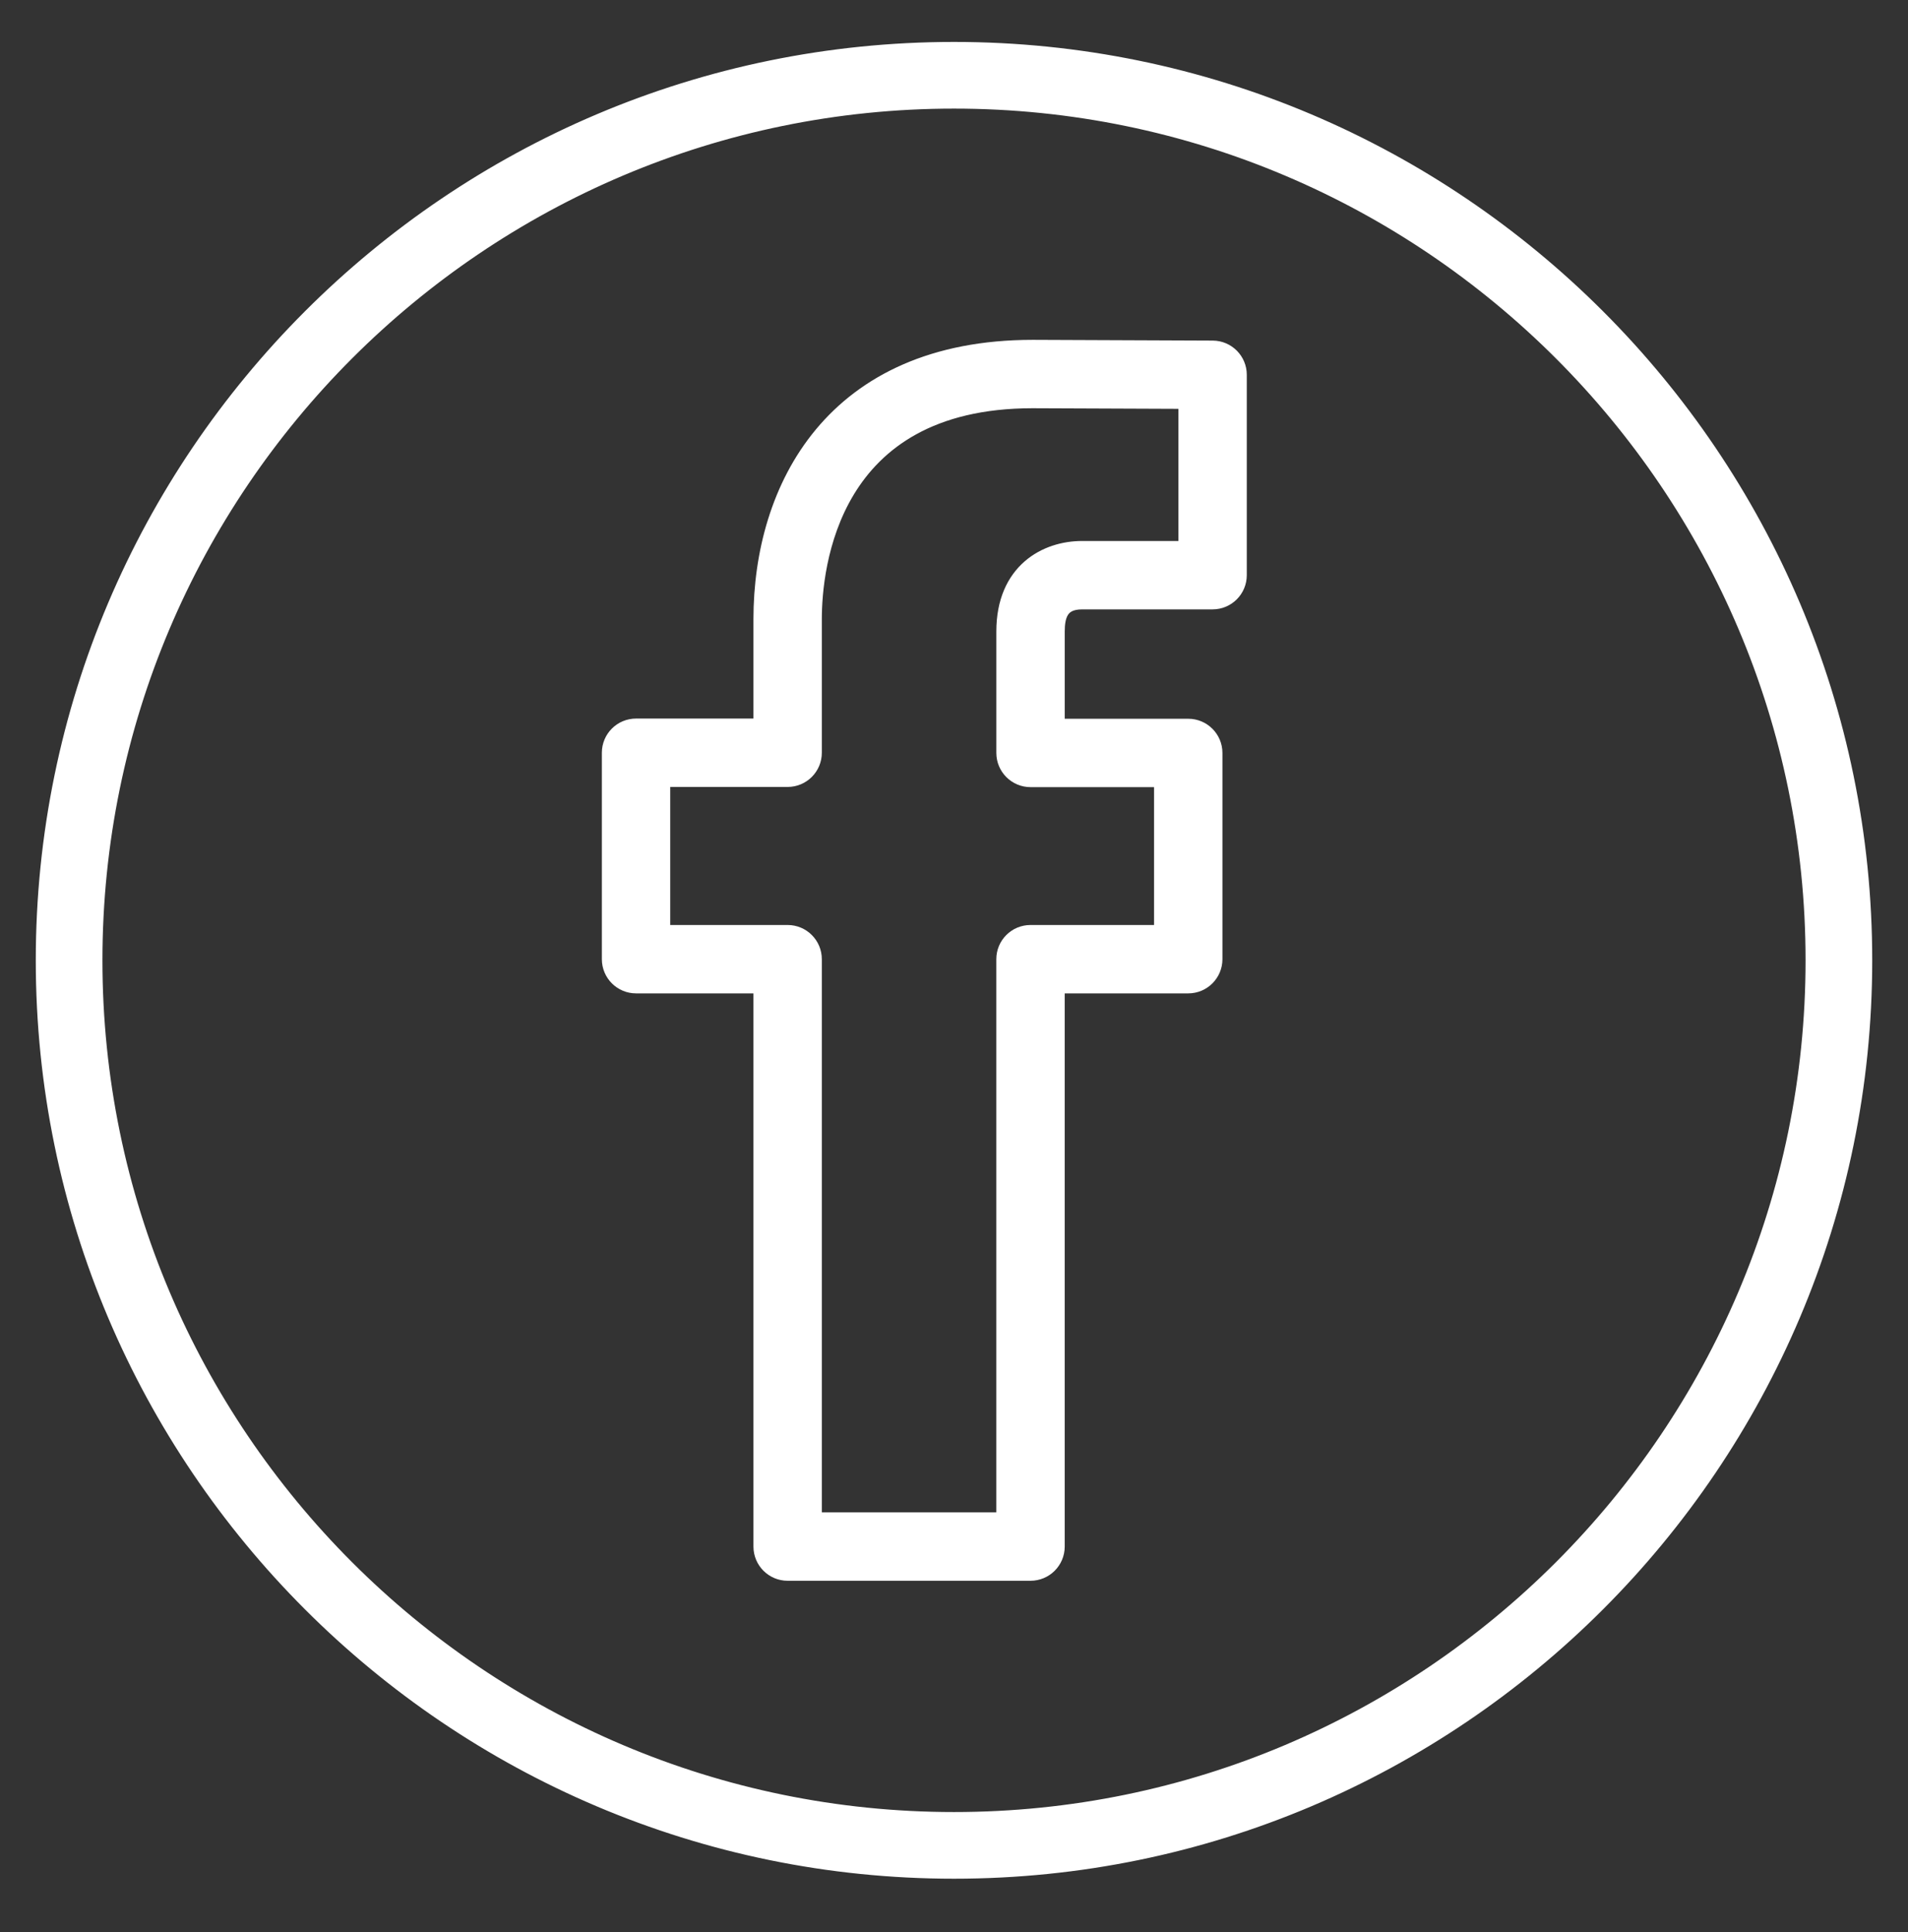
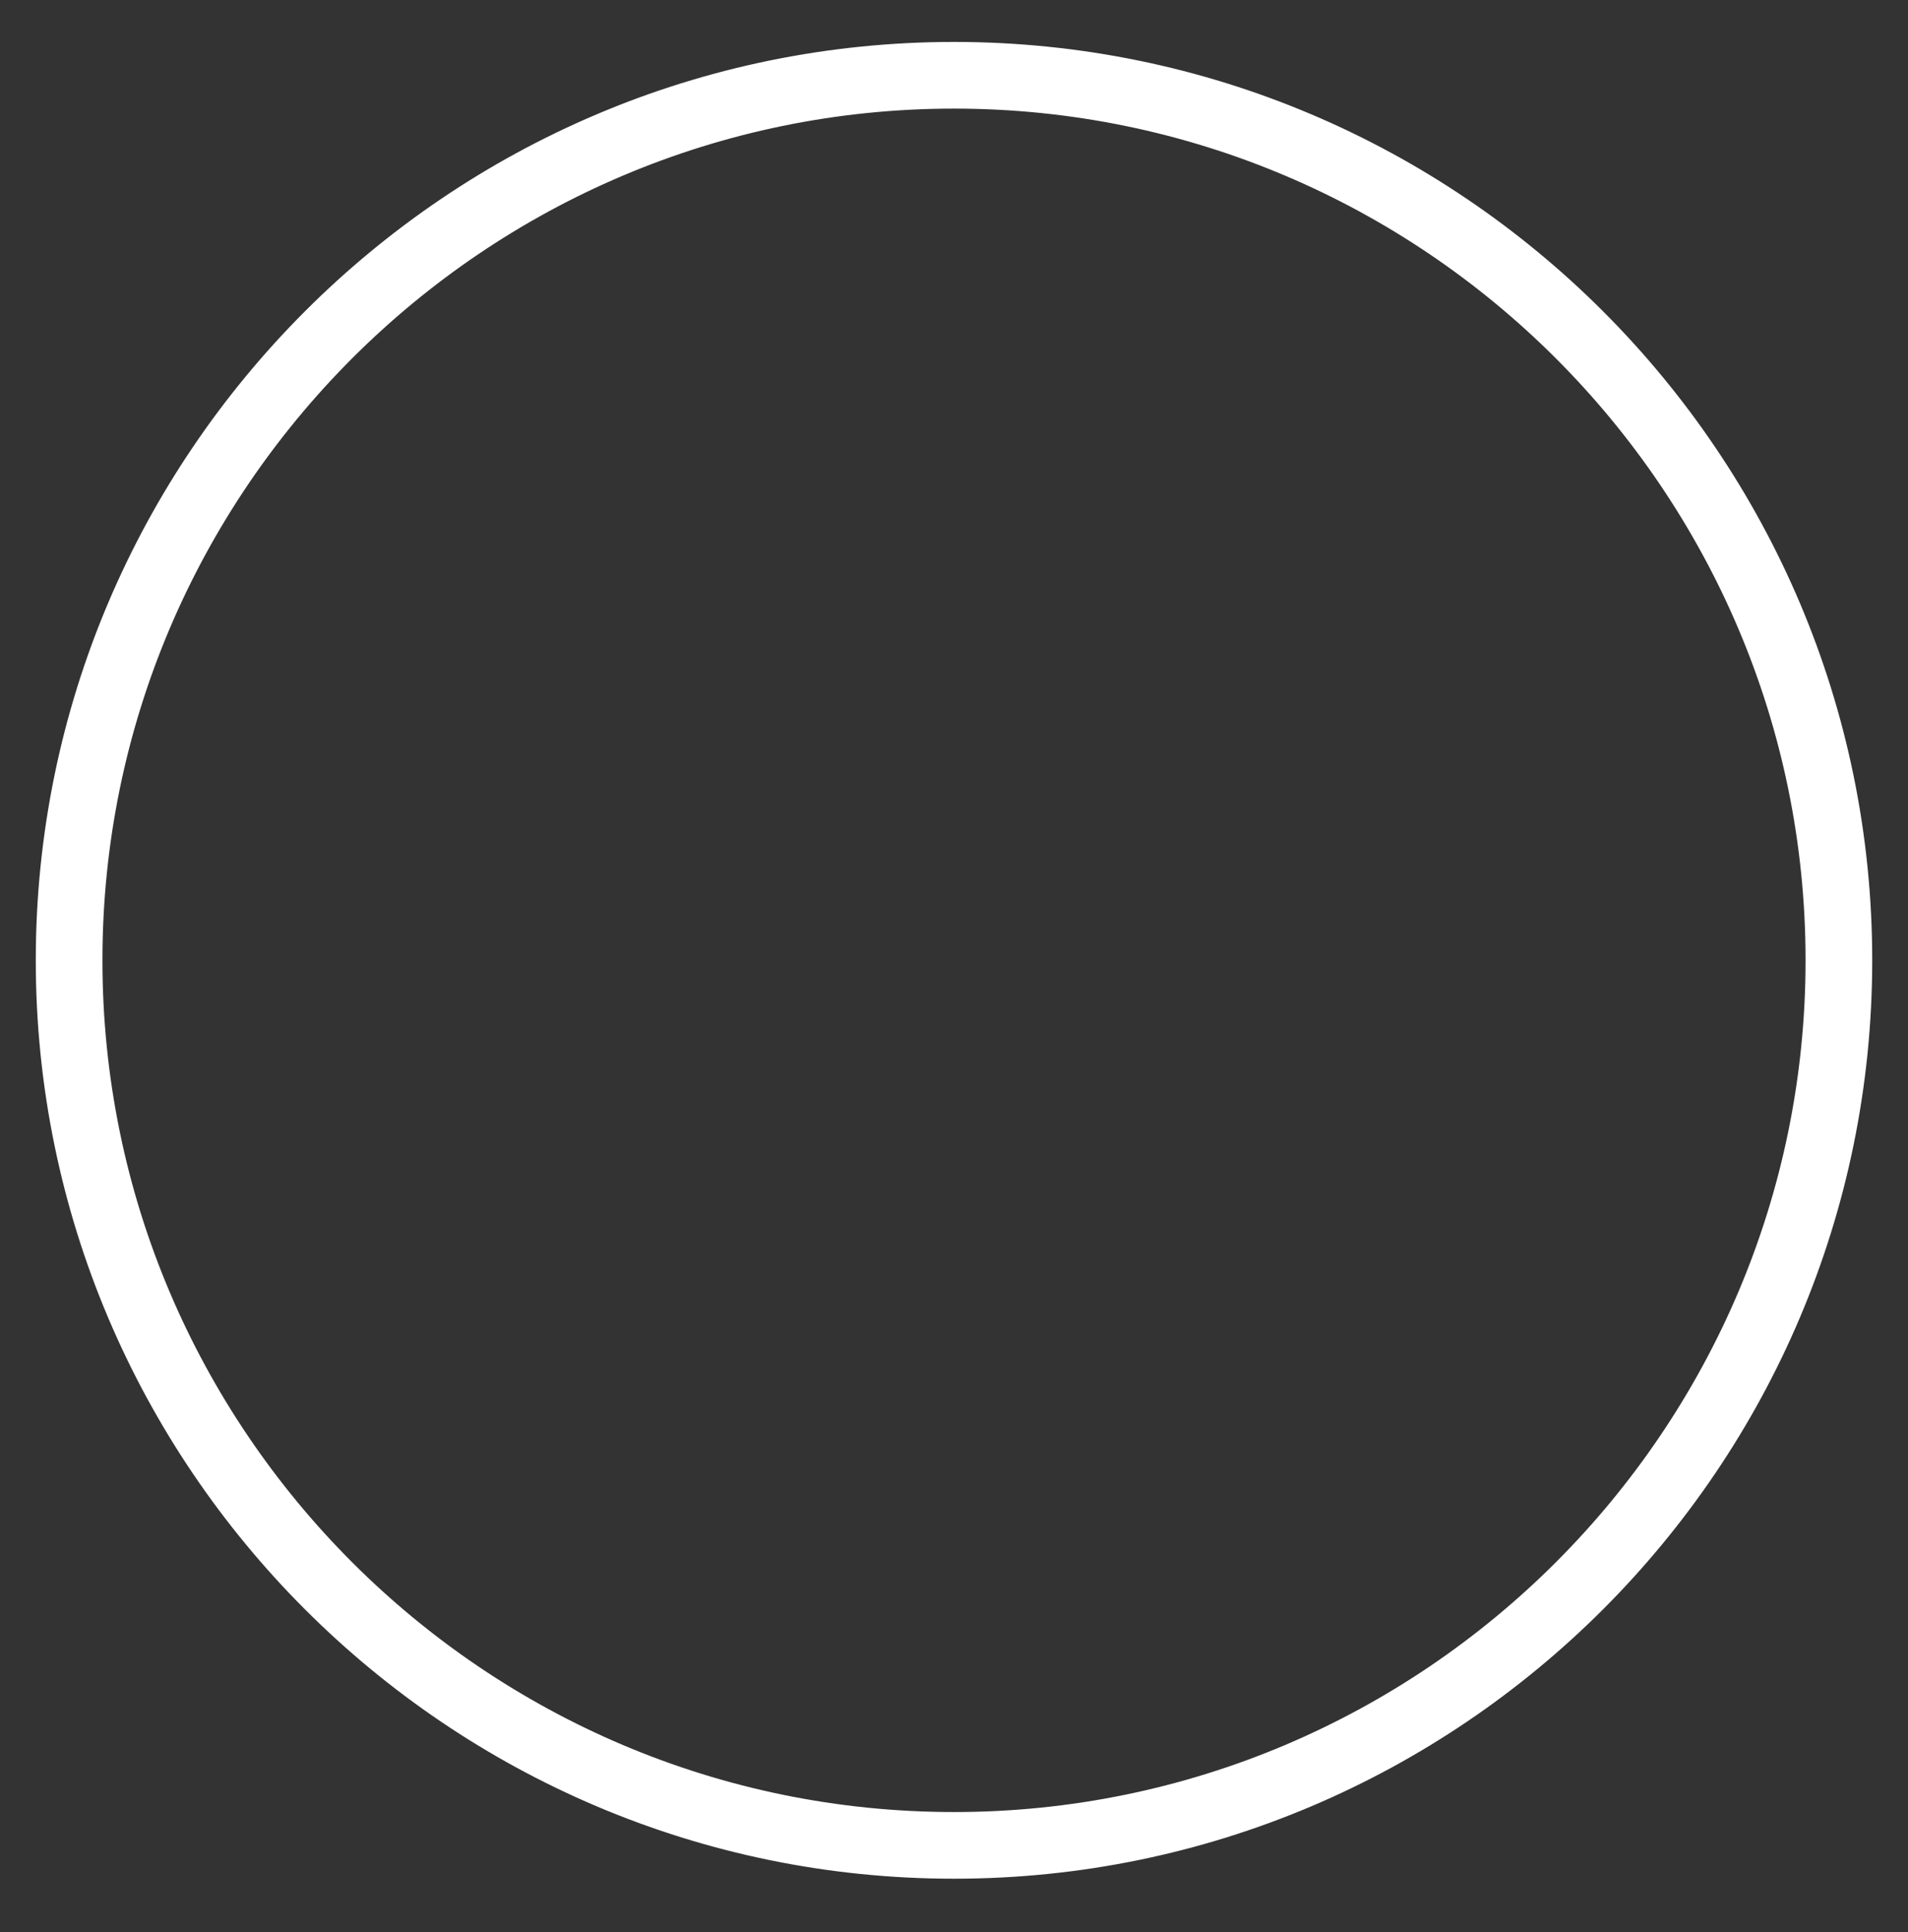
<svg xmlns="http://www.w3.org/2000/svg" width="80" height="81" viewBox="0 0 80 81" fill="none">
  <rect x="0" y="0" width="80" height="81" fill="#333333" stroke="none" />
  <path d="M40 2.008C61.091 2.008 78.25 19.167 78.25 40.258C78.25 61.349 61.091 78.508 40 78.508C18.909 78.508 1.75 61.349 1.75 40.258C1.75 19.167 18.909 2.008 40 2.008ZM40 4.303C20.175 4.303 4.045 20.433 4.045 40.258C4.045 60.083 20.175 76.213 40 76.213C59.825 76.213 75.955 60.083 75.955 40.258C75.955 20.433 59.825 4.303 40 4.303Z" fill="white" stroke="white" stroke-width="0.5" />
-   <path d="M43.301 14.497L50.848 14.528C51.499 14.531 52.026 15.06 52.026 15.711V24.113C52.026 24.766 51.496 25.296 50.843 25.296H45.369C44.893 25.297 44.674 25.466 44.558 25.659C44.426 25.876 44.393 26.173 44.393 26.471V30.381H49.821C50.475 30.381 51.005 30.911 51.005 31.565V40.21C51.005 40.864 50.475 41.394 49.821 41.394H44.392V64.835C44.392 65.488 43.862 66.018 43.208 66.018H33.024C32.371 66.018 31.841 65.488 31.841 64.835V41.394H26.669C26.015 41.394 25.486 40.864 25.485 40.21V31.556C25.485 30.903 26.015 30.373 26.669 30.373H31.841V25.956C31.841 23.205 32.588 20.341 34.404 18.16C36.227 15.97 39.103 14.497 43.299 14.497H43.301ZM43.295 16.864C39.047 16.864 36.796 18.609 35.592 20.592C34.376 22.596 34.208 24.877 34.208 25.956V31.556C34.208 32.21 33.678 32.74 33.024 32.74H27.852V39.027H33.024C33.678 39.027 34.208 39.557 34.208 40.21V63.651H42.024V40.21C42.024 39.557 42.554 39.027 43.208 39.027H48.638V32.748H43.209C42.556 32.748 42.026 32.218 42.025 31.565V26.471C42.025 25.194 42.466 24.298 43.123 23.725C43.773 23.158 44.609 22.929 45.369 22.929H49.659V16.89L43.295 16.864Z" fill="white" stroke="white" stroke-width="0.5" />
</svg>